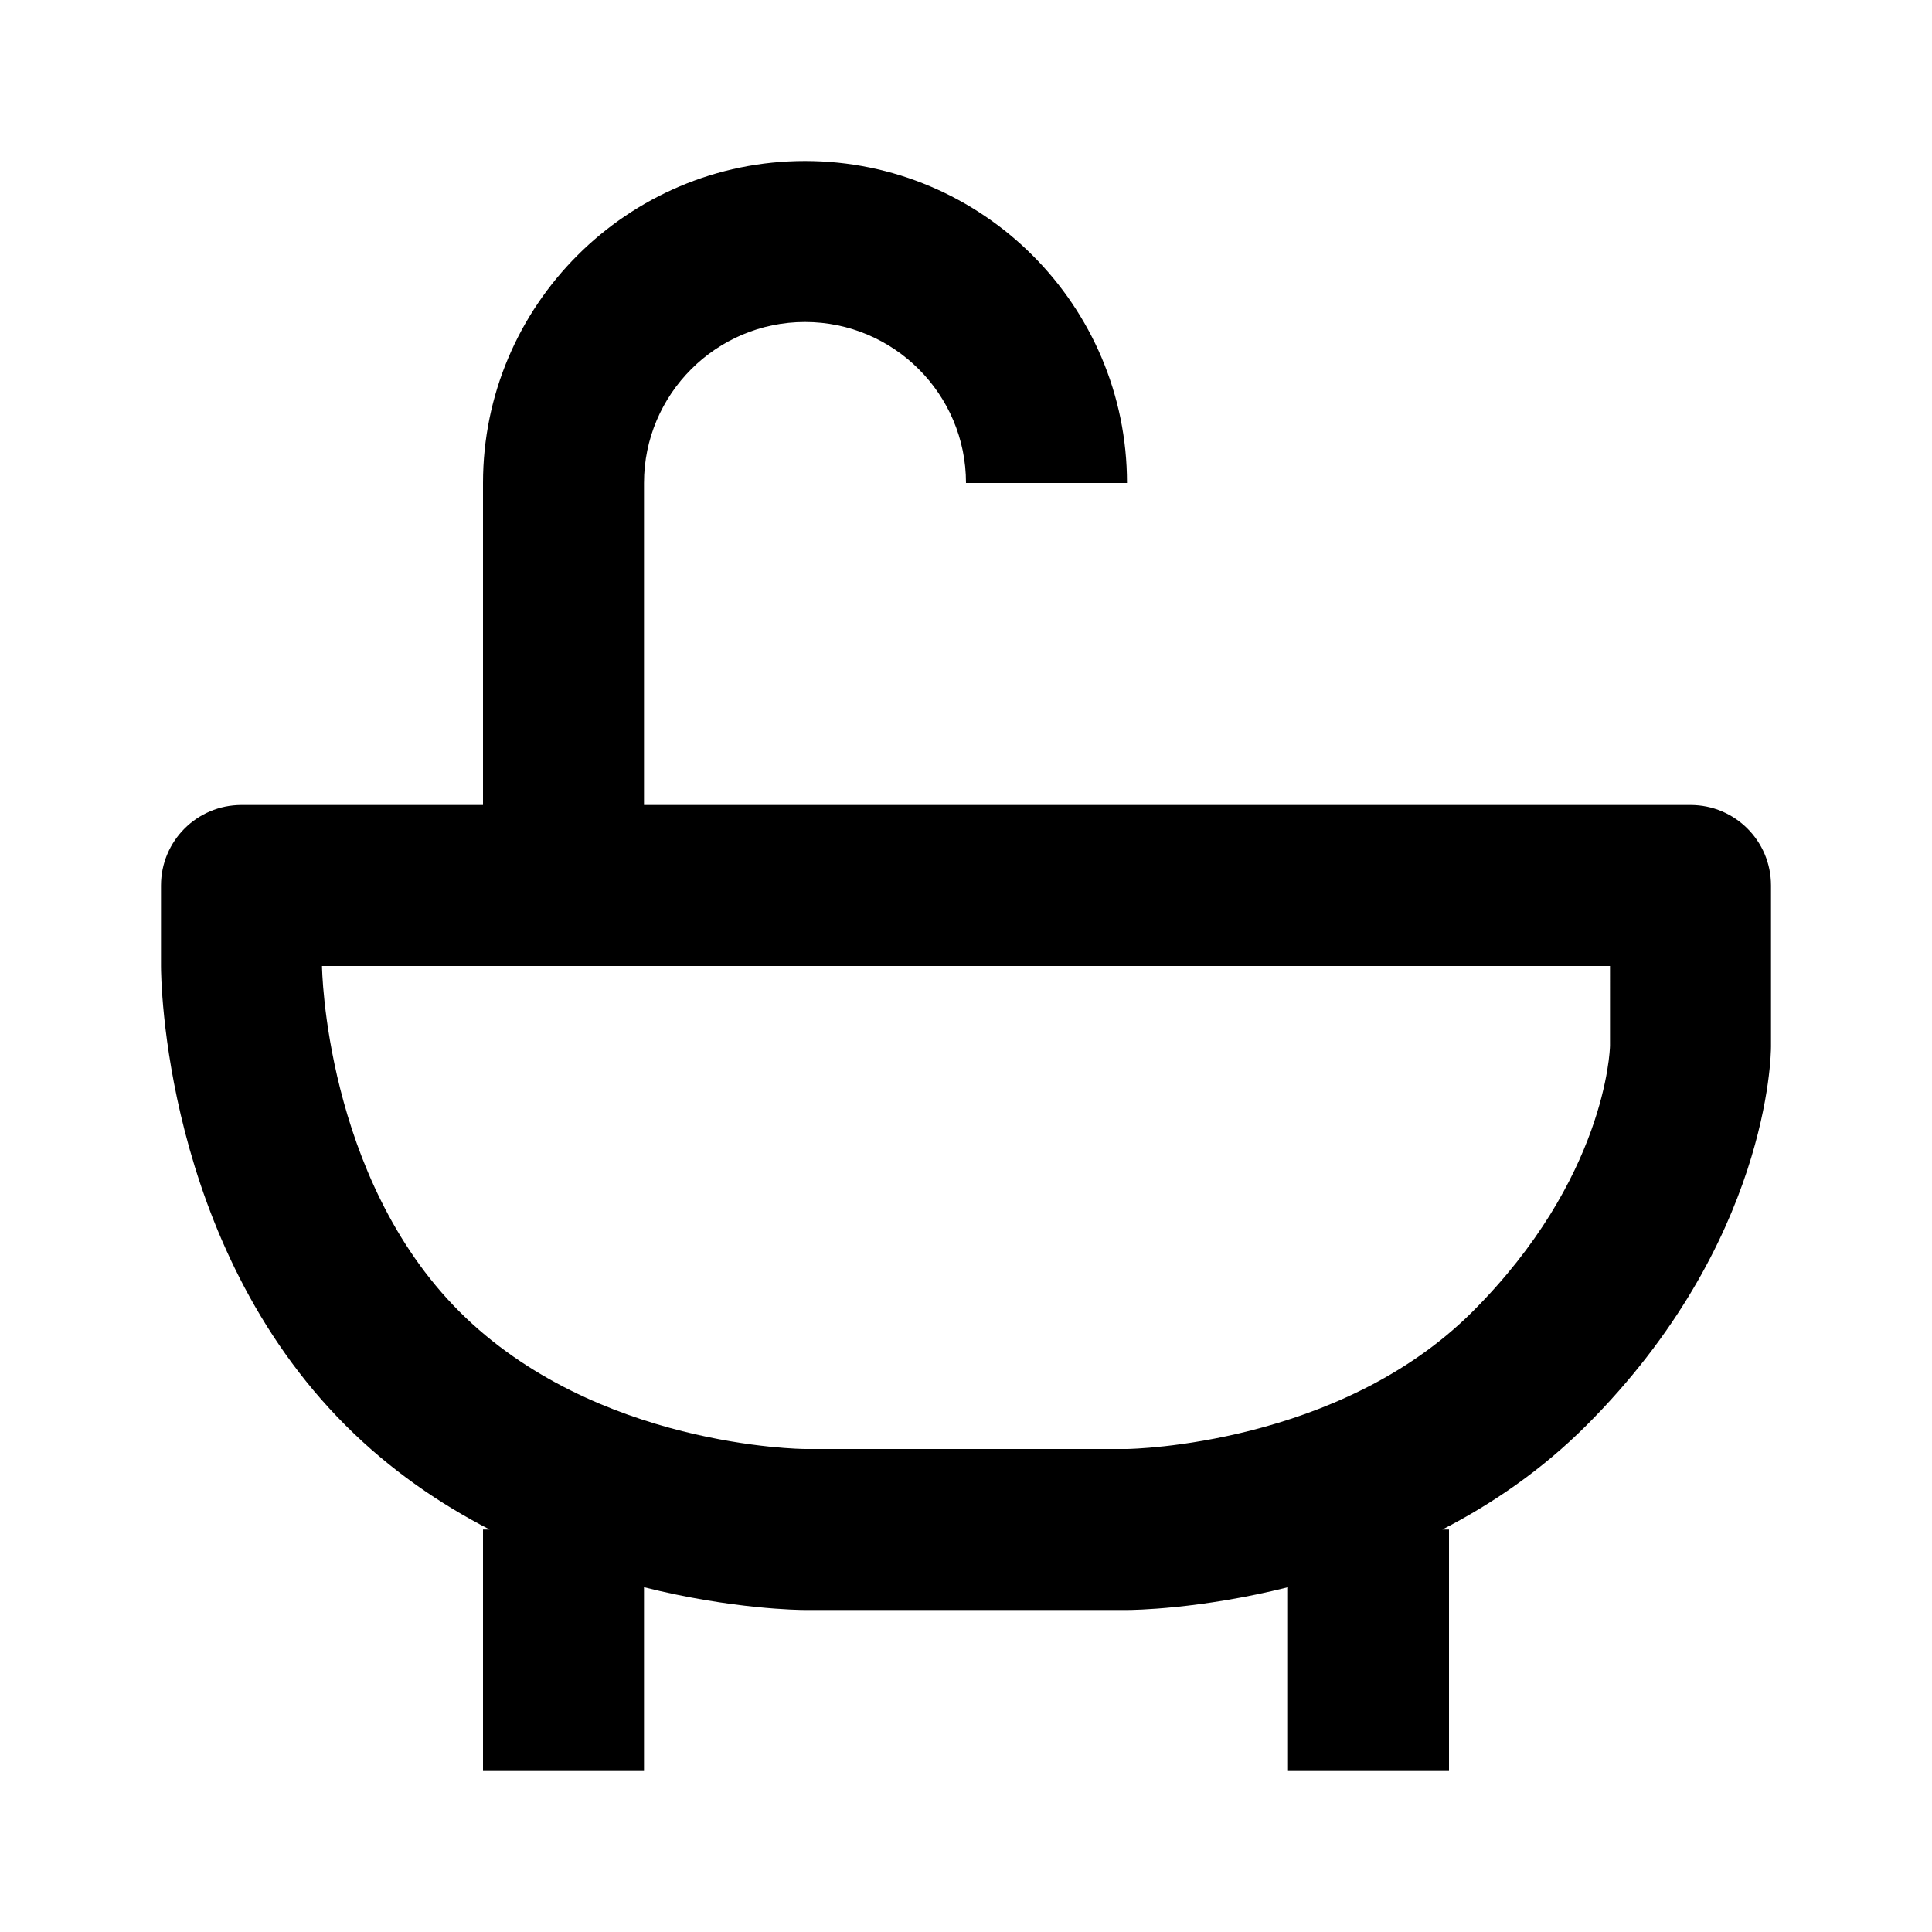
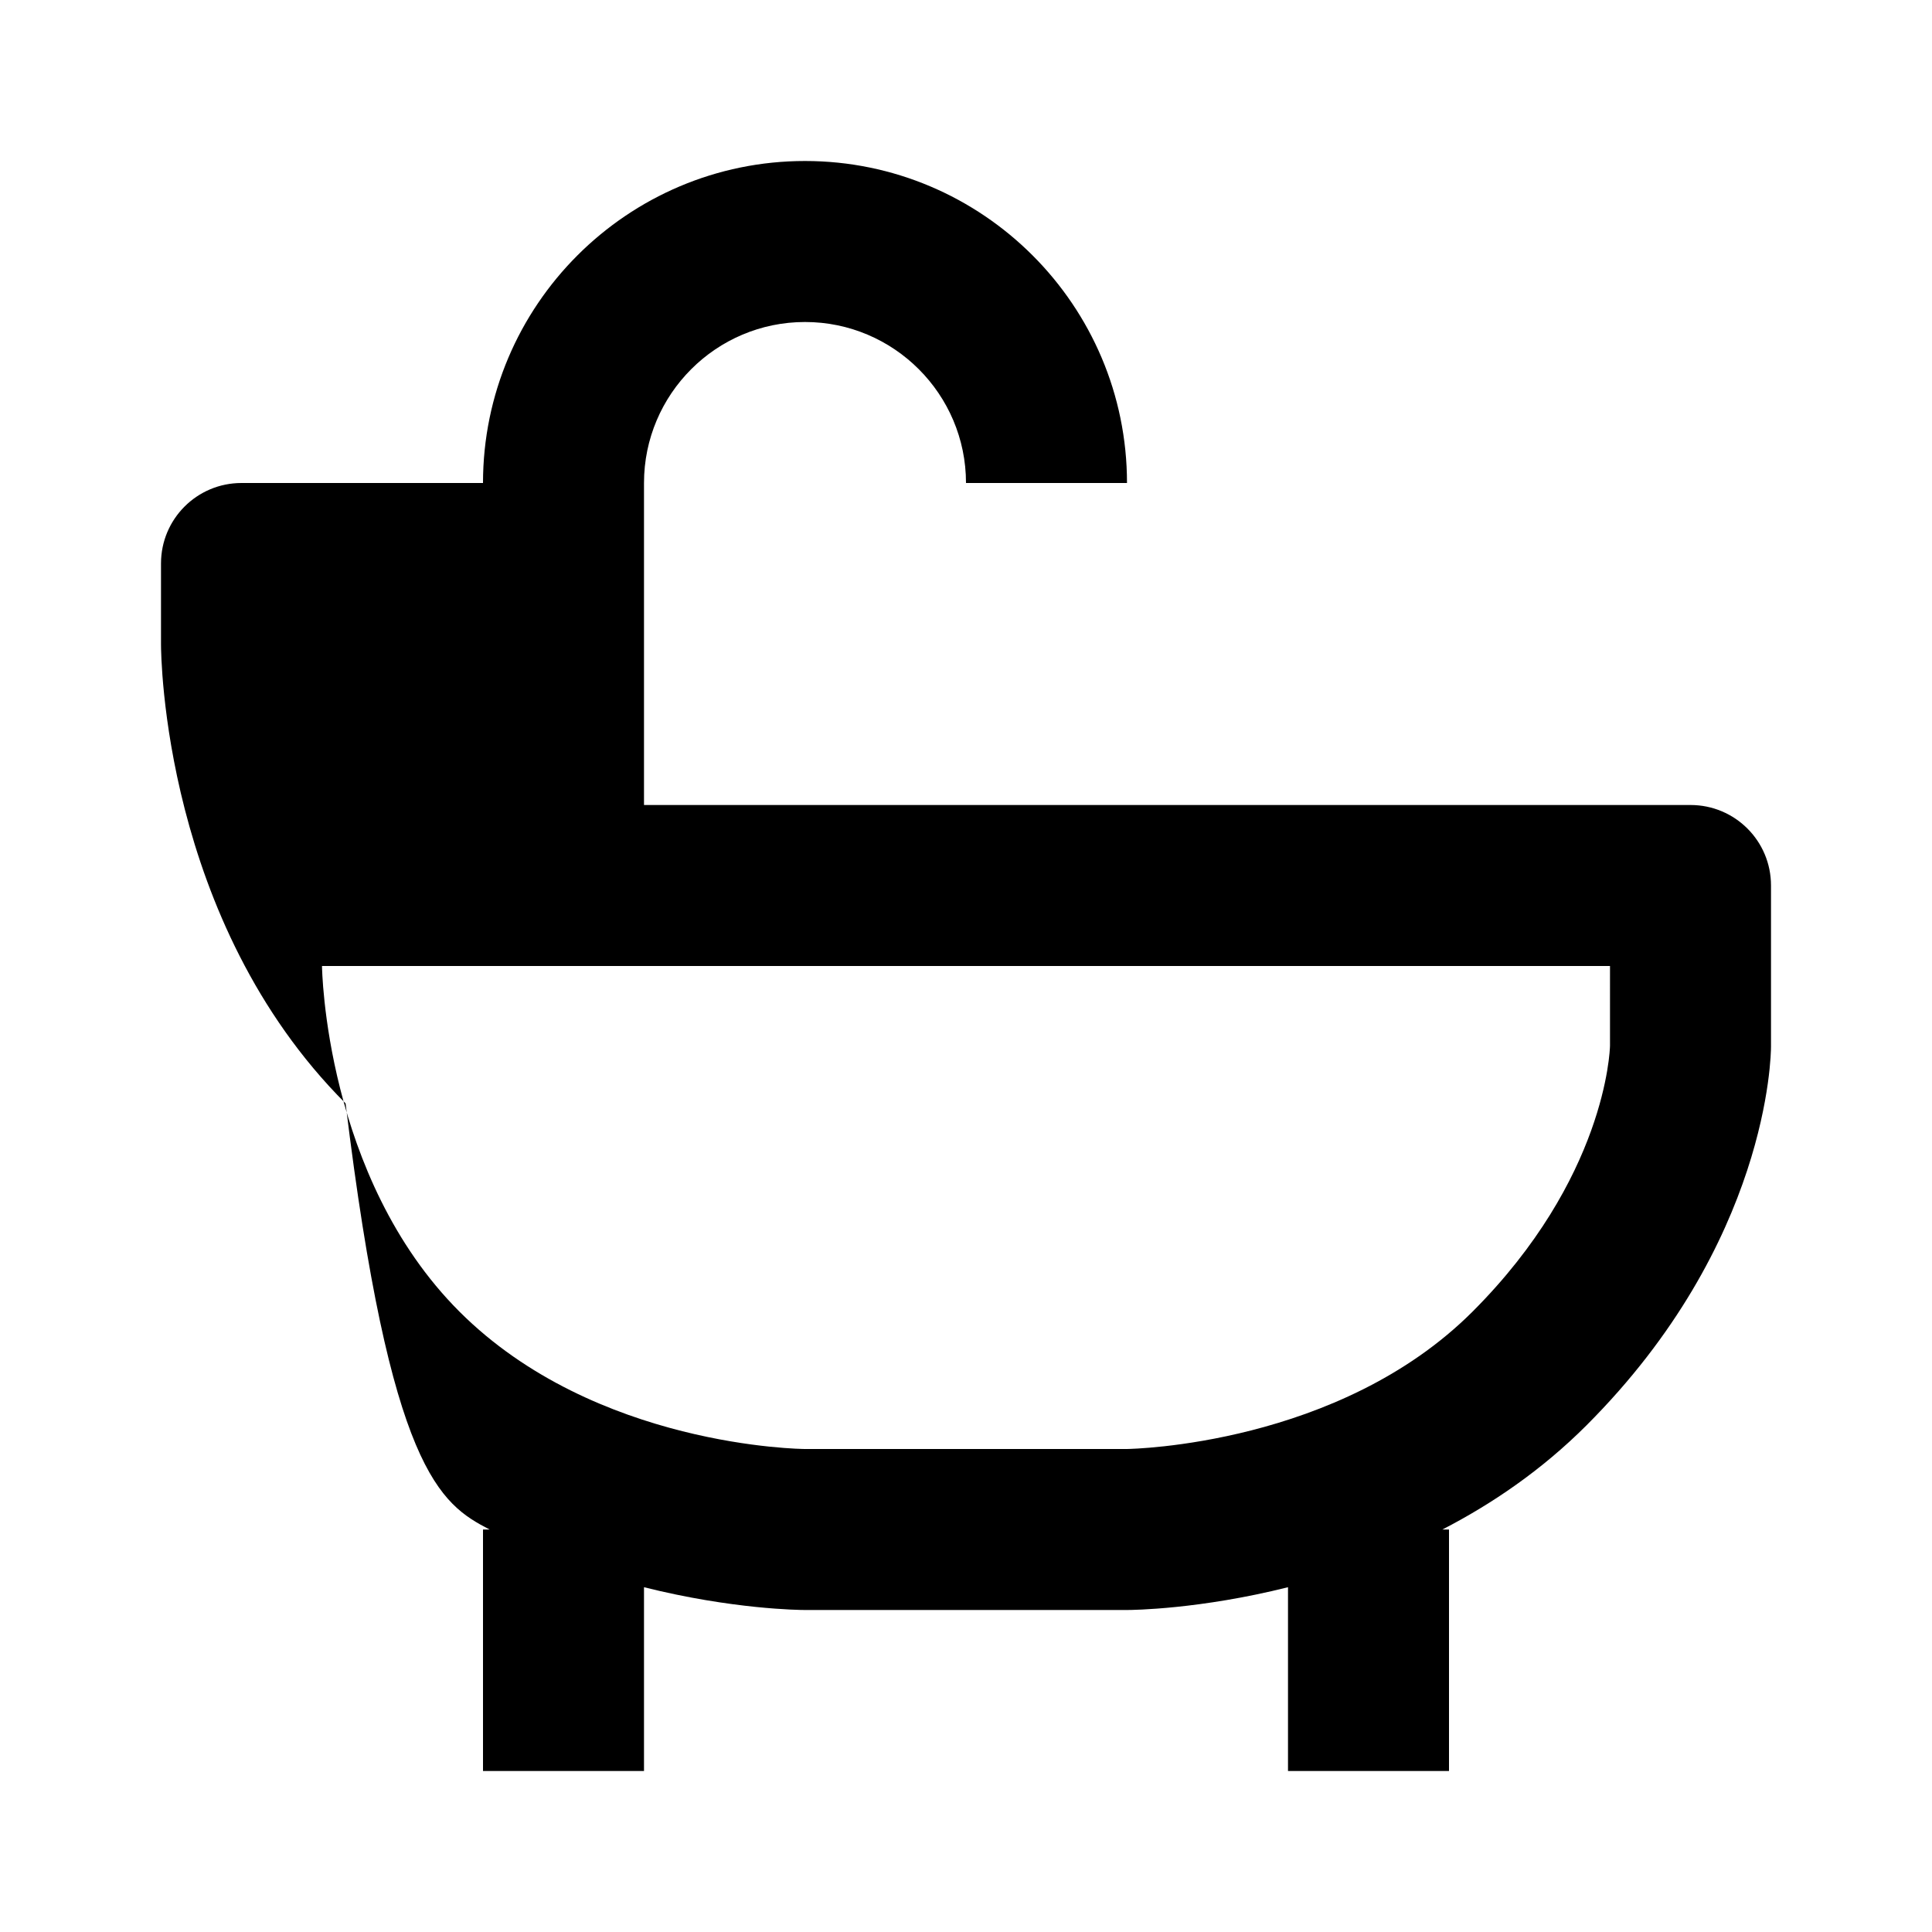
<svg xmlns="http://www.w3.org/2000/svg" width="24" height="24" viewBox="0 0 24 24">
-   <path d="M21,10H8V6c0-1.103,0.897-2,2-2s2,0.897,2,2h2c0-2.206-1.794-4-4-4S6,3.794,6,6v4H3c-0.553,0-1,0.447-1,1v1 c0,0.14,0.026,3.44,2.293,5.707C4.848,18.262,5.465,18.682,6.082,19H6v3h2v-2.283C9.098,19.992,9.932,20,10,20h4 c0.068,0,0.902-0.008,2-0.283V22h2v-3h-0.082c0.617-0.318,1.234-0.738,1.789-1.293C21.974,15.44,22,13.099,22,13v-2 C22,10.447,21.553,10,21,10z M20,12.989c-0.001,0.066-0.056,1.652-1.707,3.304c-1.659,1.659-4.232,1.706-4.295,1.707H10 c-0.025,0-2.605-0.02-4.293-1.707C4.036,14.622,4,12.022,4,12h16V12.989z" />
+   <path d="M21,10H8V6c0-1.103,0.897-2,2-2s2,0.897,2,2h2c0-2.206-1.794-4-4-4S6,3.794,6,6H3c-0.553,0-1,0.447-1,1v1 c0,0.14,0.026,3.44,2.293,5.707C4.848,18.262,5.465,18.682,6.082,19H6v3h2v-2.283C9.098,19.992,9.932,20,10,20h4 c0.068,0,0.902-0.008,2-0.283V22h2v-3h-0.082c0.617-0.318,1.234-0.738,1.789-1.293C21.974,15.44,22,13.099,22,13v-2 C22,10.447,21.553,10,21,10z M20,12.989c-0.001,0.066-0.056,1.652-1.707,3.304c-1.659,1.659-4.232,1.706-4.295,1.707H10 c-0.025,0-2.605-0.02-4.293-1.707C4.036,14.622,4,12.022,4,12h16V12.989z" />
</svg>